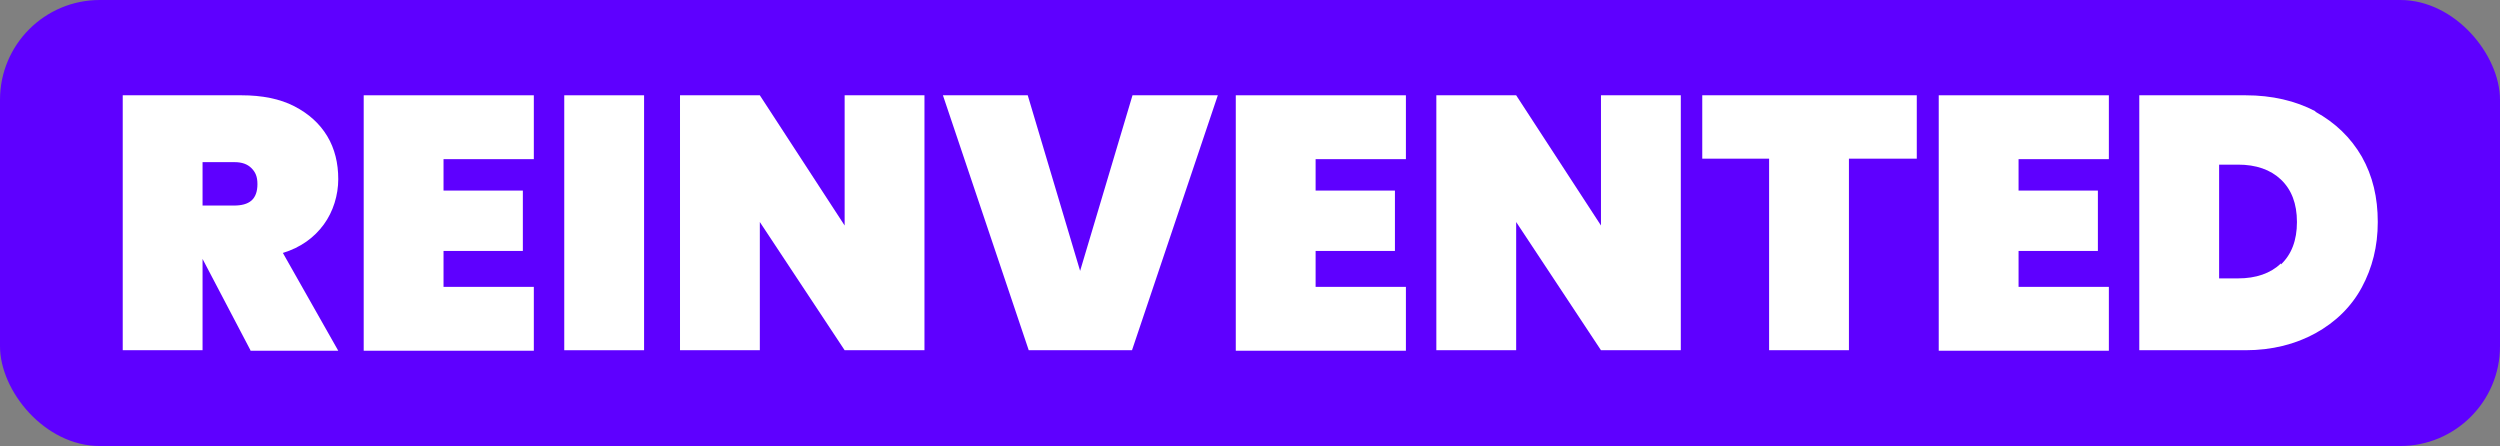
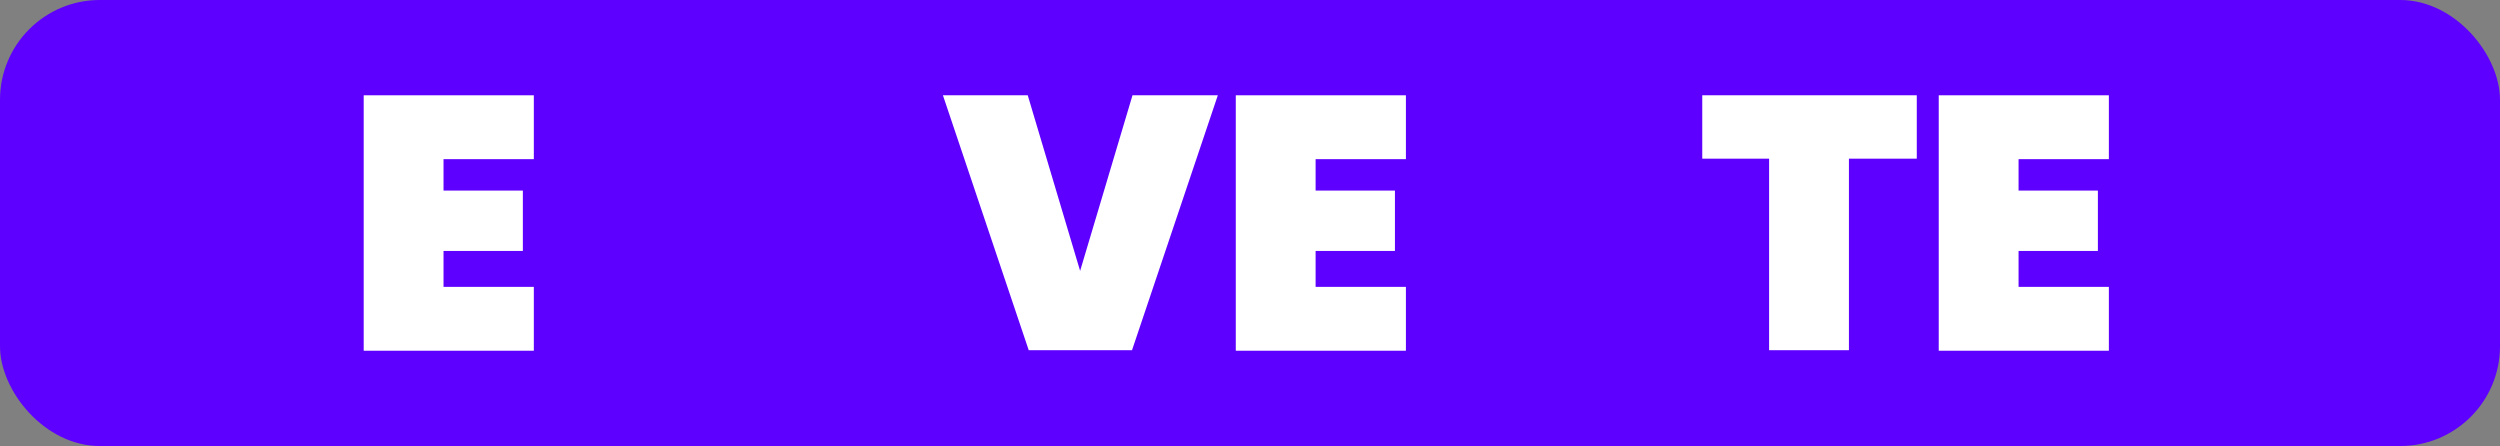
<svg xmlns="http://www.w3.org/2000/svg" id="Capa_1" viewBox="0 0 501.1 89.4">
  <rect x="0" y="0" width="501.1" height="89.4" fill="#808080" stroke="none" />
  <defs>
    <style>      .st0 {        fill: #fff;      }      .st1 {        fill: #5e00ff;      }    </style>
  </defs>
  <rect class="st1" width="501.1" height="89.4" rx="20" ry="20" />
  <g>
-     <path class="st0" d="M50.2,70.2l-9.6-18.3h0v18.3h-16V19.1h23.8c4.1,0,7.7.7,10.6,2.2,2.9,1.5,5.1,3.5,6.6,6,1.5,2.5,2.2,5.4,2.2,8.6s-1,6.5-2.9,9.1c-1.9,2.6-4.6,4.6-8.2,5.7l11.1,19.6h-17.6ZM40.5,41.2h6.4c1.5,0,2.7-.3,3.5-1,.8-.7,1.2-1.8,1.2-3.3s-.4-2.4-1.2-3.2c-.8-.8-1.9-1.2-3.4-1.2h-6.4v8.7Z" />
    <path class="st0" d="M88.9,31.9v6.3h15.9v12.1h-15.9v7.2h18.1v12.8h-34.1V19.1h34.1v12.8h-18.1Z" />
-     <path class="st0" d="M129.1,19.1v51.1h-16V19.1h16Z" />
-     <path class="st0" d="M185.3,70.2h-16l-17-25.7v25.7h-16V19.1h16l17,26.1v-26.1h16v51.1Z" />
    <path class="st0" d="M244.1,19.1l-17.2,51.1h-20.7l-17.2-51.1h17l10.5,35.2,10.5-35.2h17Z" />
    <path class="st0" d="M263.7,31.9v6.3h15.9v12.1h-15.9v7.2h18.1v12.8h-34.1V19.1h34.1v12.8h-18.1Z" />
-     <path class="st0" d="M336.9,70.2h-16l-17-25.7v25.7h-16V19.1h16l17,26.1v-26.1h16v51.1Z" />
    <path class="st0" d="M384.2,19.1v12.7h-13.6v38.4h-16V31.8h-13.4v-12.7h43Z" />
    <path class="st0" d="M404.6,31.9v6.3h15.9v12.1h-15.9v7.2h18.1v12.8h-34.1V19.1h34.1v12.8h-18.1Z" />
-     <path class="st0" d="M464.1,22.4c4,2.2,7.1,5.2,9.3,9,2.2,3.9,3.2,8.2,3.2,13.1s-1.1,9.2-3.2,13.1-5.3,7-9.3,9.2c-4,2.2-8.7,3.4-14,3.4h-21.3V19.1h21.3c5.3,0,10,1.1,14,3.2ZM457.2,53c2.1-2,3.2-4.8,3.2-8.5s-1.1-6.5-3.2-8.5c-2.1-2-5-3-8.6-3h-3.8v22.8h3.8c3.6,0,6.5-1,8.6-3Z" />
  </g>
</svg>